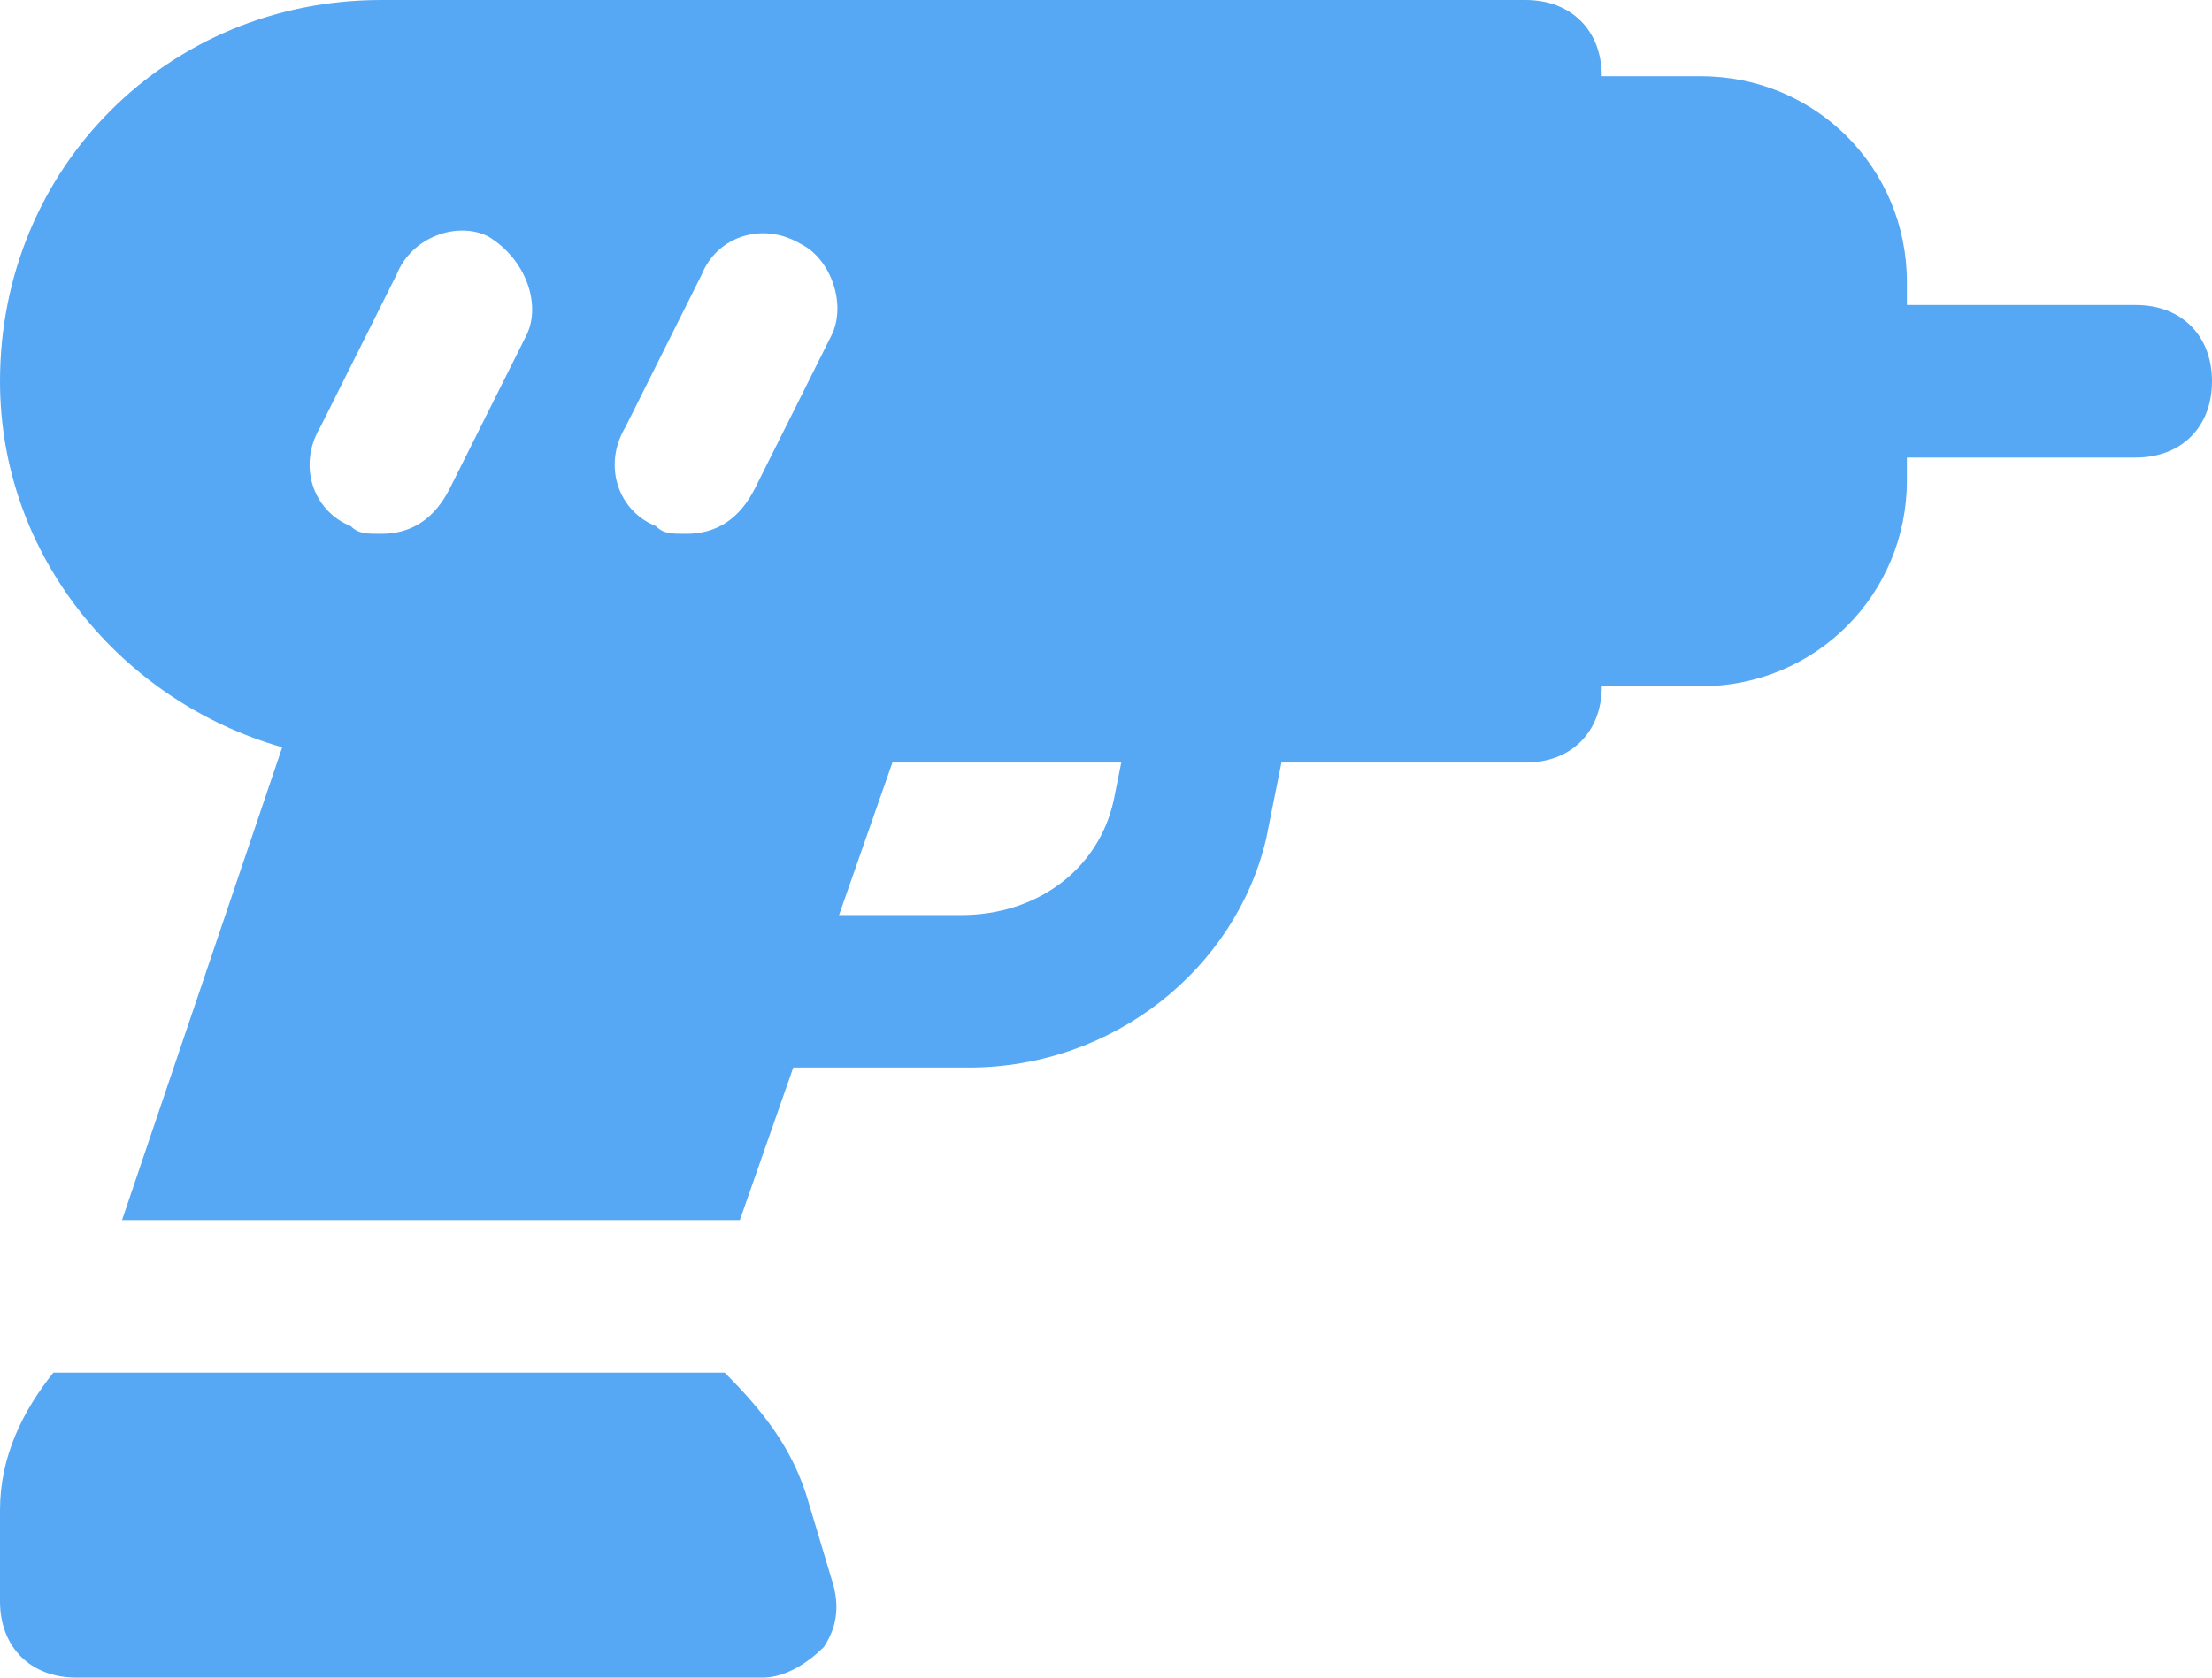
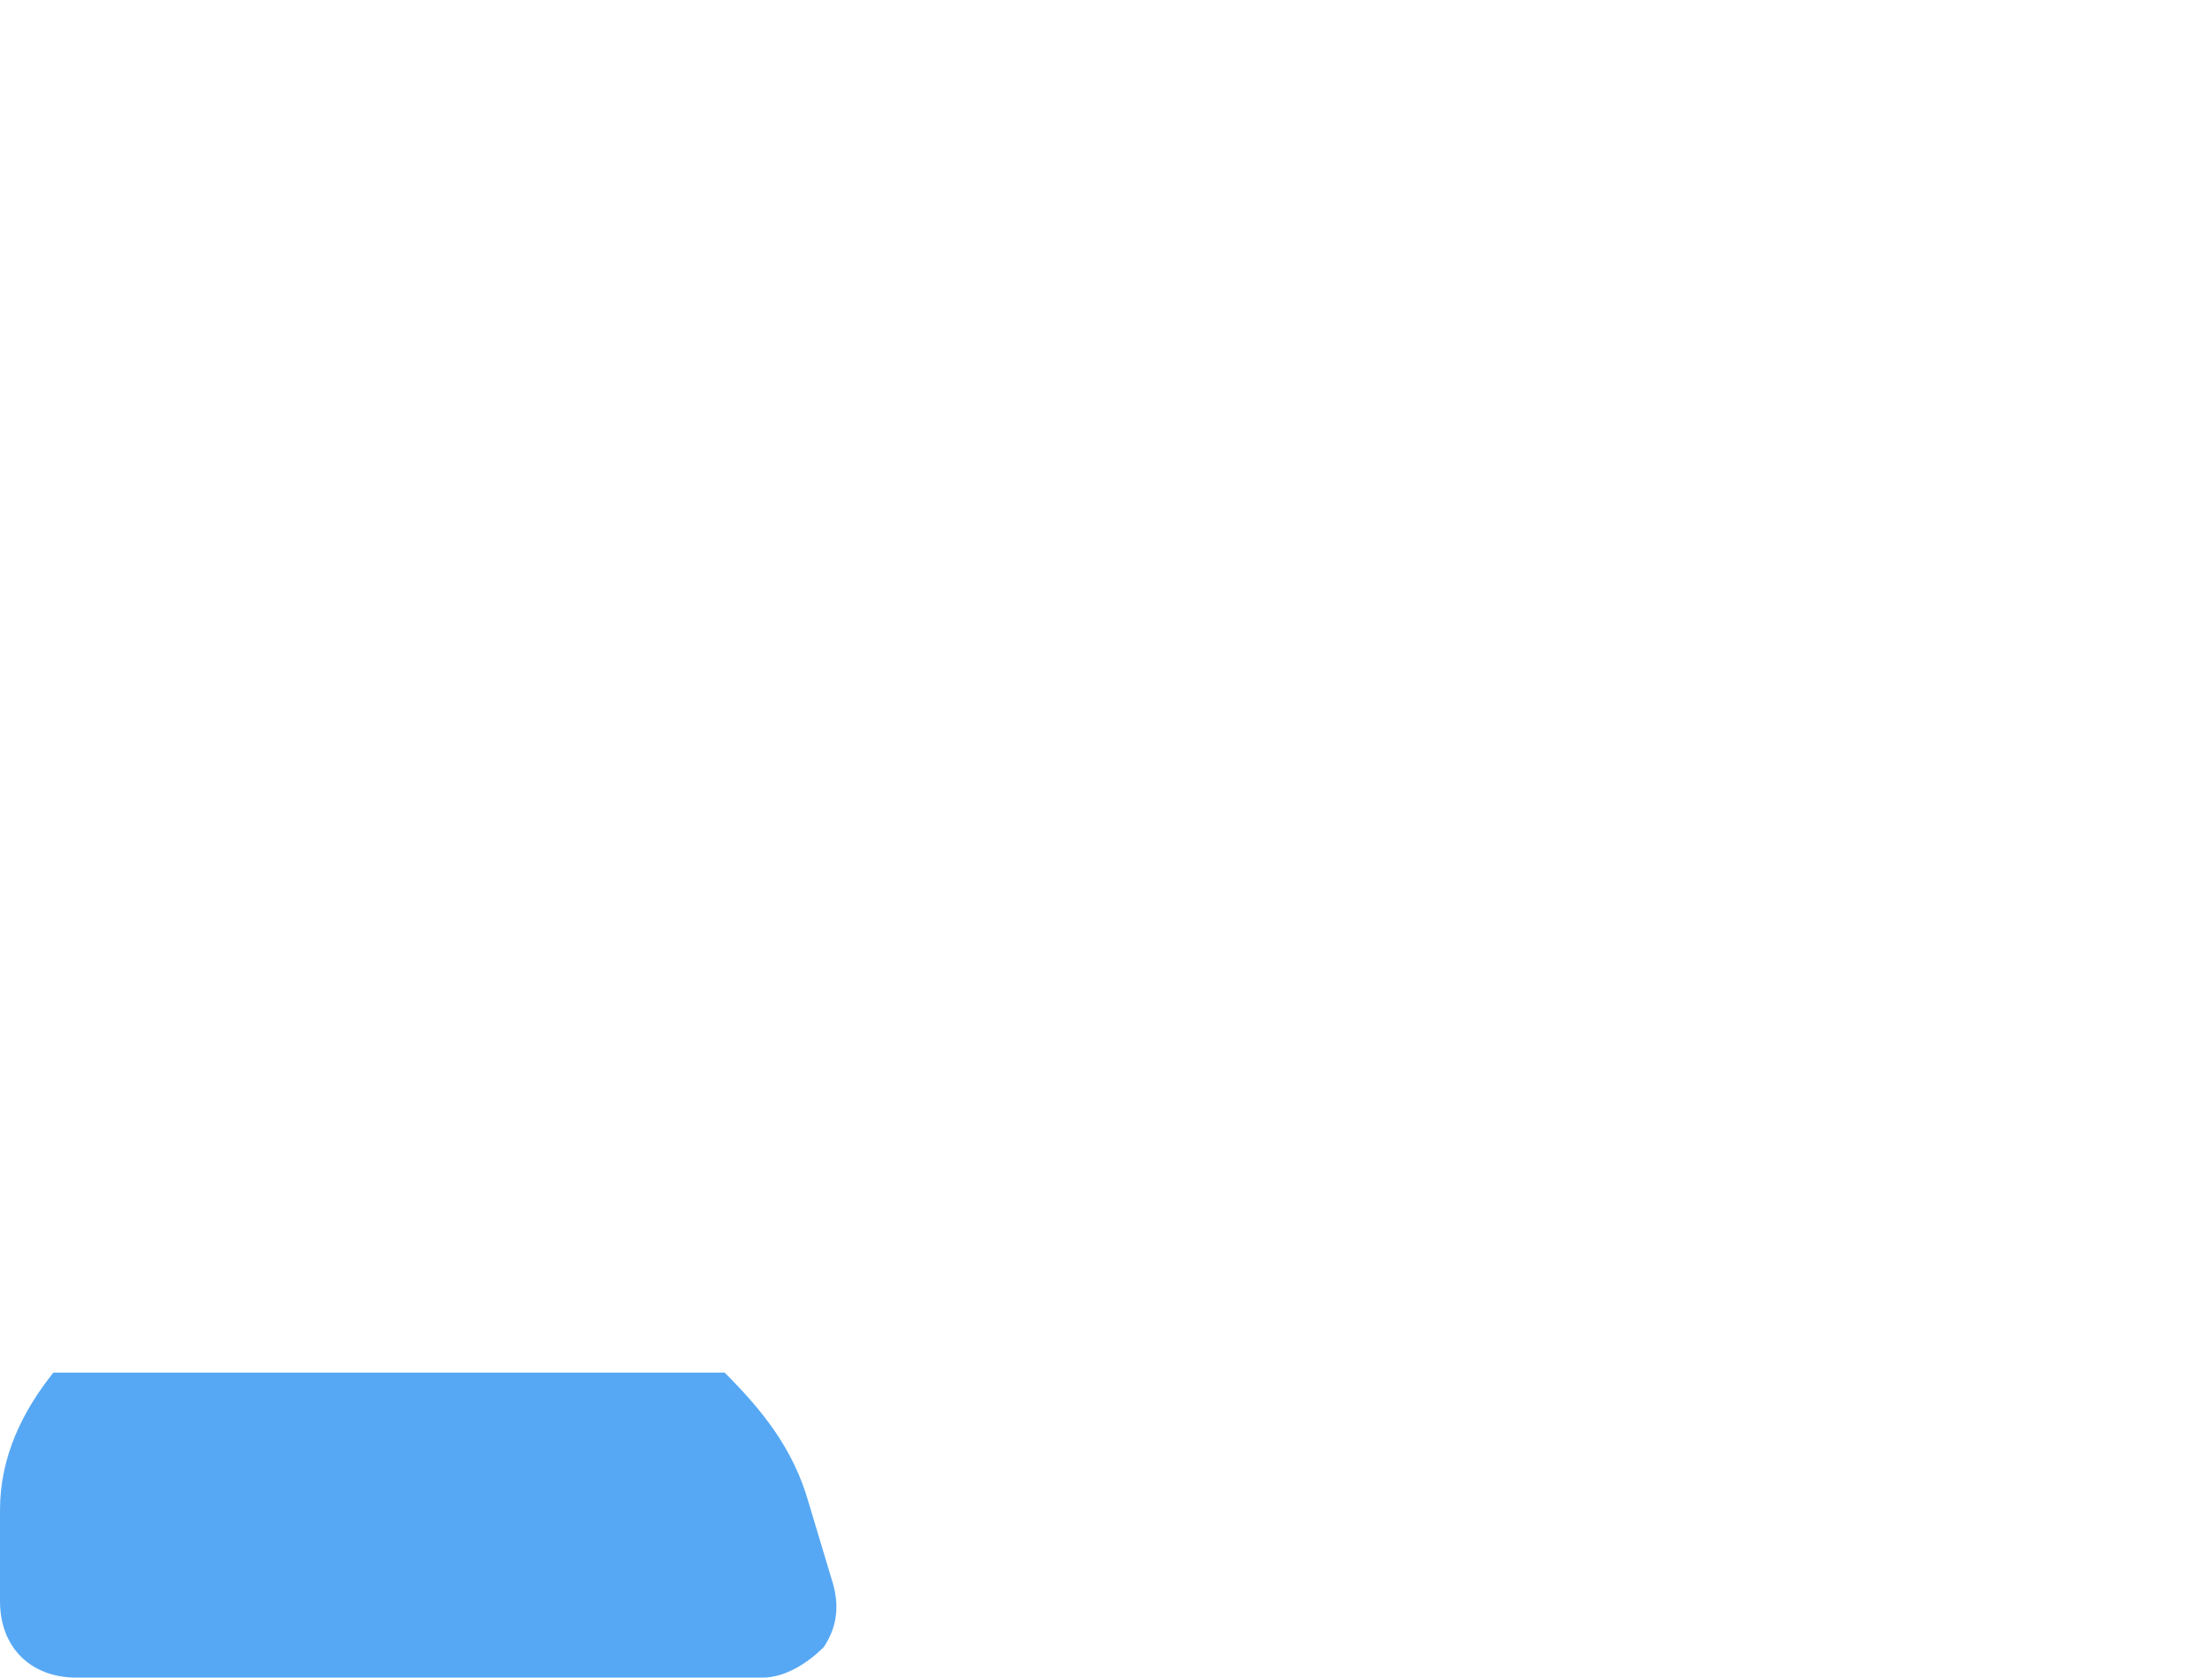
<svg xmlns="http://www.w3.org/2000/svg" width="29" height="22" viewBox="0 0 29 22" fill="none">
-   <path d="M10.6 19.7C10.4 19 10 18.5 9.5 18H0.7C0.3 18.5 0 19.1 0 19.8V21C0 21.6 0.4 22 1 22H10C10.3 22 10.6 21.8 10.8 21.6C11 21.3 11 21 10.9 20.7L10.6 19.7Z" fill="#57A8F4" />
-   <path d="M28 4H25V3.7C25 2.2 23.8 1 22.3 1H21C21 0.4 20.6 0 20 0H5C2.2 0 0 2.2 0 5C0 7.3 1.6 9.2 3.7 9.8L1.6 16H9.7L10.4 14H12.7C14.6 14 16.2 12.7 16.6 11L16.8 10H20C20.6 10 21 9.6 21 9H22.3C23.8 9 25 7.8 25 6.3V6H28C28.6 6 29 5.6 29 5C29 4.4 28.6 4 28 4ZM6.9 4.4L5.9 6.4C5.7 6.8 5.4 7 5 7C4.8 7 4.7 7 4.6 6.9C4.1 6.7 3.9 6.1 4.2 5.6L5.2 3.6C5.4 3.1 6 2.9 6.4 3.1C6.9 3.4 7.1 4 6.9 4.4ZM10.9 4.4L9.9 6.4C9.7 6.8 9.4 7 9 7C8.8 7 8.7 7 8.6 6.9C8.1 6.7 7.9 6.1 8.2 5.6L9.2 3.6C9.4 3.1 10 2.9 10.5 3.2C10.9 3.4 11.1 4 10.9 4.4ZM14.6 10.5C14.4 11.4 13.6 12 12.6 12H11L11.7 10H14.7L14.6 10.5Z" fill="#57A8F4" />
+   <path d="M10.6 19.7C10.4 19 10 18.5 9.5 18H0.7C0.3 18.5 0 19.1 0 19.8V21C0 21.6 0.4 22 1 22H10C10.3 22 10.6 21.8 10.8 21.6C11 21.3 11 21 10.9 20.7Z" fill="#57A8F4" />
</svg>